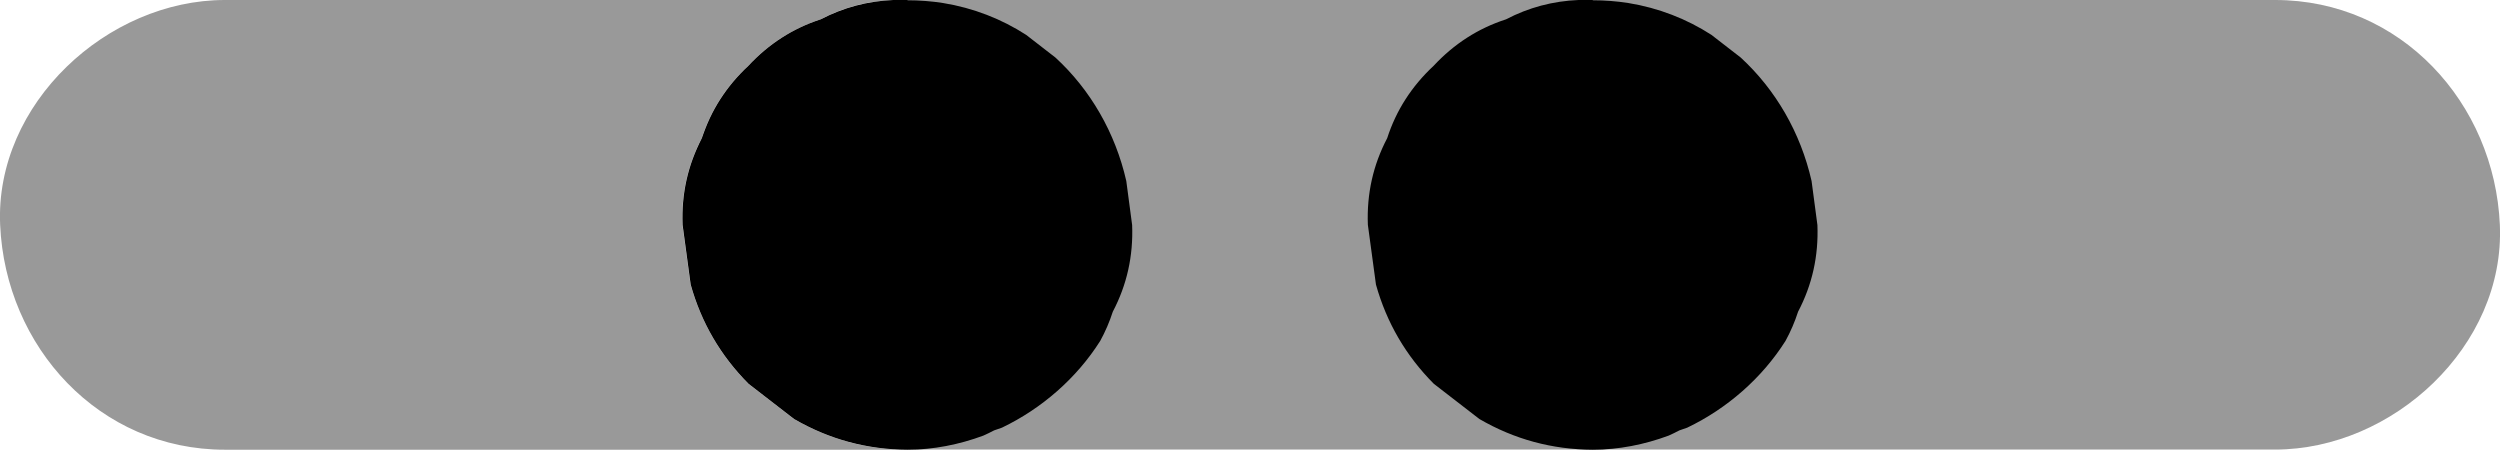
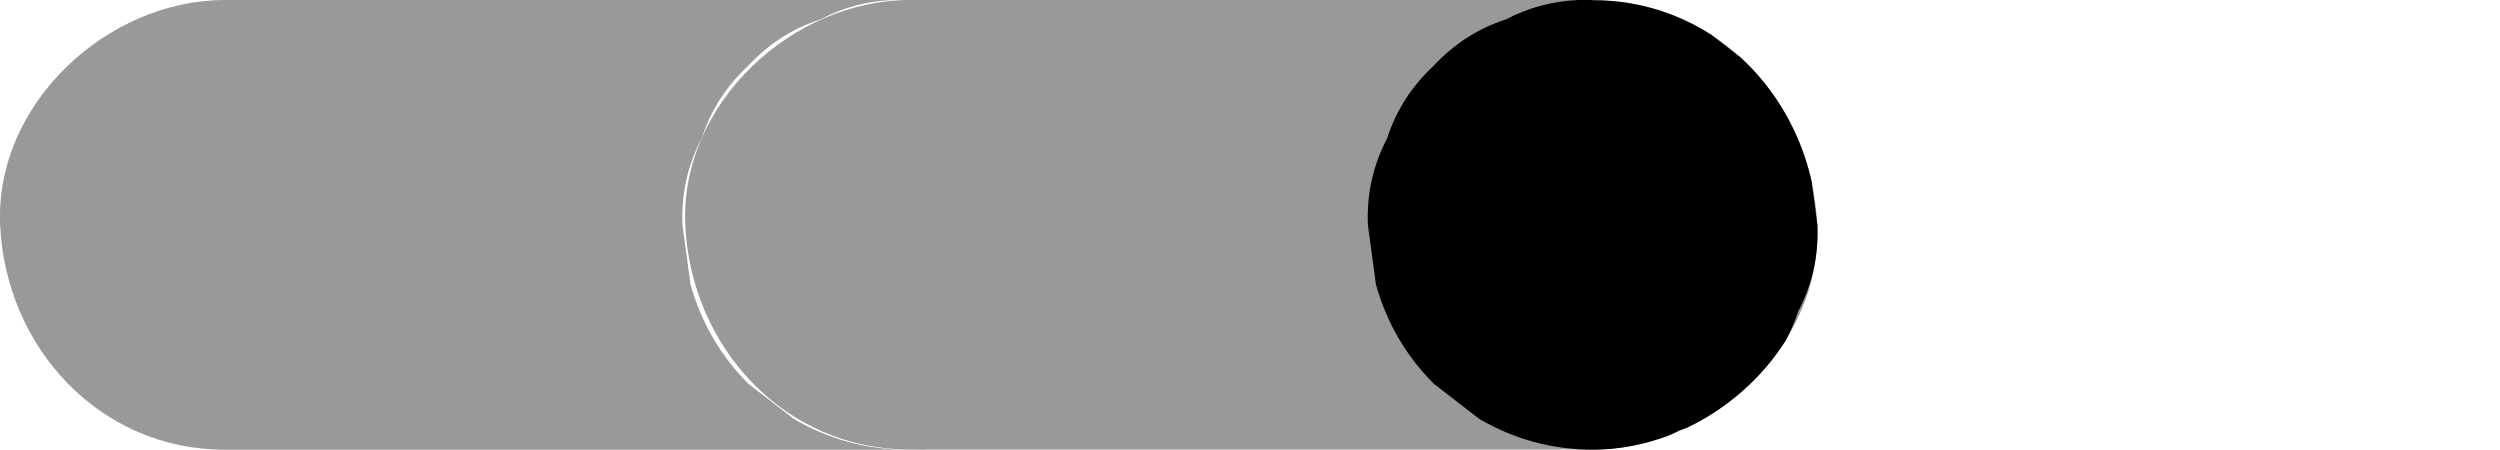
<svg xmlns="http://www.w3.org/2000/svg" id="Layer_2" data-name="Layer 2" viewBox="0 0 166.83 30.02">
  <defs>
    <style> .cls-1, .cls-2 { stroke-width: 0px; } .cls-2 { fill: #999; } </style>
  </defs>
  <g id="Layer_1-2" data-name="Layer 1">
-     <path class="cls-2" d="M151.82,0h-45.54c-7.85,0-15.36,6.9-15,15,.36,8.13,6.59,15,15,15h45.54c7.85,0,15.36-6.9,15-15C166.46,6.88,160.23,0,151.82,0" />
    <path class="cls-2" d="M106.27,0h-45.54c-7.85,0-15.36,6.9-15,15,.36,8.13,6.59,15,15,15h45.54c7.85,0,15.36-6.9,15-15C120.91,6.88,114.68,0,106.27,0" />
    <g>
      <path class="cls-2" d="M65.61,29.06c-1.62.61-3.33.94-5.06.94h0c.16,0,.32,0,.47,0,1.62,0,3.15-.32,4.59-.95M73.42,22.74c-1.57,2.48-3.9,4.51-6.56,5.79,1.64-.62,3.07-1.59,4.3-2.92.92-.86,1.68-1.82,2.26-2.87M70.42,3.83c2.34,2.14,4.01,5.02,4.73,8.24-.05-.35-.09-.7-.14-1.05-.71-2.54-2-4.75-3.86-6.62-.25-.19-.49-.38-.74-.57M62.91.19c2.04.32,3.91,1.07,5.56,2.13-.11-.09-.23-.18-.34-.27-1.65-.96-3.38-1.58-5.21-1.86M60.08,0c-.16,0-.31,0-.47,0h.94c-.16,0-.32,0-.47,0" />
      <path class="cls-2" d="M66.86,28.53c-.17.07-.35.13-.52.18-.24.12-.48.24-.72.35.42-.16.84-.34,1.24-.53M75.16,12.07c.13.98.26,1.96.39,2.94.08,2.07-.35,3.99-1.29,5.78-.22.69-.5,1.34-.84,1.95,1.45-2.28,2.26-4.93,2.14-7.73-.04-1-.18-1.98-.39-2.94M68.47,2.32c.65.5,1.3,1.01,1.95,1.51-.61-.56-1.26-1.06-1.95-1.51M59.61,0H15.01C7.17,0-.35,6.91.01,15.01c.36,8.13,6.59,15,15,15h45.54c-2.71,0-5.23-.69-7.57-2.05-1.01-.78-2.02-1.56-3.04-2.35-1.86-1.87-3.14-4.08-3.86-6.62-.18-1.33-.36-2.66-.54-3.99-.08-2.07.35-3.99,1.29-5.78.6-1.86,1.64-3.47,3.1-4.83,1.36-1.46,2.97-2.5,4.83-3.1,1.51-.8,3.13-1.23,4.84-1.29M60.55,0h0c.8,0,1.59.06,2.36.18-.76-.12-1.55-.18-2.36-.18" />
-       <path class="cls-1" d="M60.55,0h-.94c-1.71.07-3.33.5-4.84,1.29-1.86.6-3.47,1.64-4.83,3.1-1.46,1.36-2.5,2.97-3.1,4.83-.94,1.79-1.37,3.71-1.29,5.78.18,1.33.36,2.66.54,3.99.71,2.54,2,4.75,3.86,6.62,1.01.78,2.02,1.56,3.04,2.35,2.34,1.36,4.86,2.04,7.57,2.05h0c1.73,0,3.44-.34,5.06-.94.24-.11.48-.22.72-.35.18-.06.35-.12.52-.18,2.67-1.28,4.99-3.31,6.56-5.79.34-.62.62-1.27.84-1.95.94-1.79,1.37-3.71,1.29-5.78-.13-.98-.26-1.96-.39-2.94-.73-3.22-2.4-6.1-4.73-8.24-.65-.5-1.3-1.01-1.95-1.51-1.64-1.06-3.52-1.8-5.56-2.13-.77-.12-1.56-.18-2.36-.18h0" />
      <path class="cls-1" d="M106.28,0h-.94c-1.71.07-3.33.5-4.84,1.29-1.86.6-3.47,1.64-4.83,3.1-1.46,1.36-2.5,2.97-3.1,4.83-.94,1.79-1.37,3.71-1.29,5.78.18,1.33.36,2.66.54,3.99.71,2.54,2,4.75,3.86,6.62,1.01.78,2.02,1.56,3.04,2.35,2.34,1.36,4.86,2.04,7.57,2.05h0c1.73,0,3.44-.34,5.06-.94.24-.11.48-.22.72-.35.18-.06.35-.12.52-.18,2.67-1.28,4.99-3.31,6.56-5.79.34-.62.62-1.27.84-1.95.94-1.79,1.37-3.71,1.29-5.78-.13-.98-.26-1.96-.39-2.94-.73-3.22-2.4-6.1-4.73-8.24-.65-.5-1.3-1.01-1.95-1.51-1.64-1.06-3.52-1.8-5.56-2.13-.77-.12-1.56-.18-2.36-.18h0" />
    </g>
  </g>
</svg>